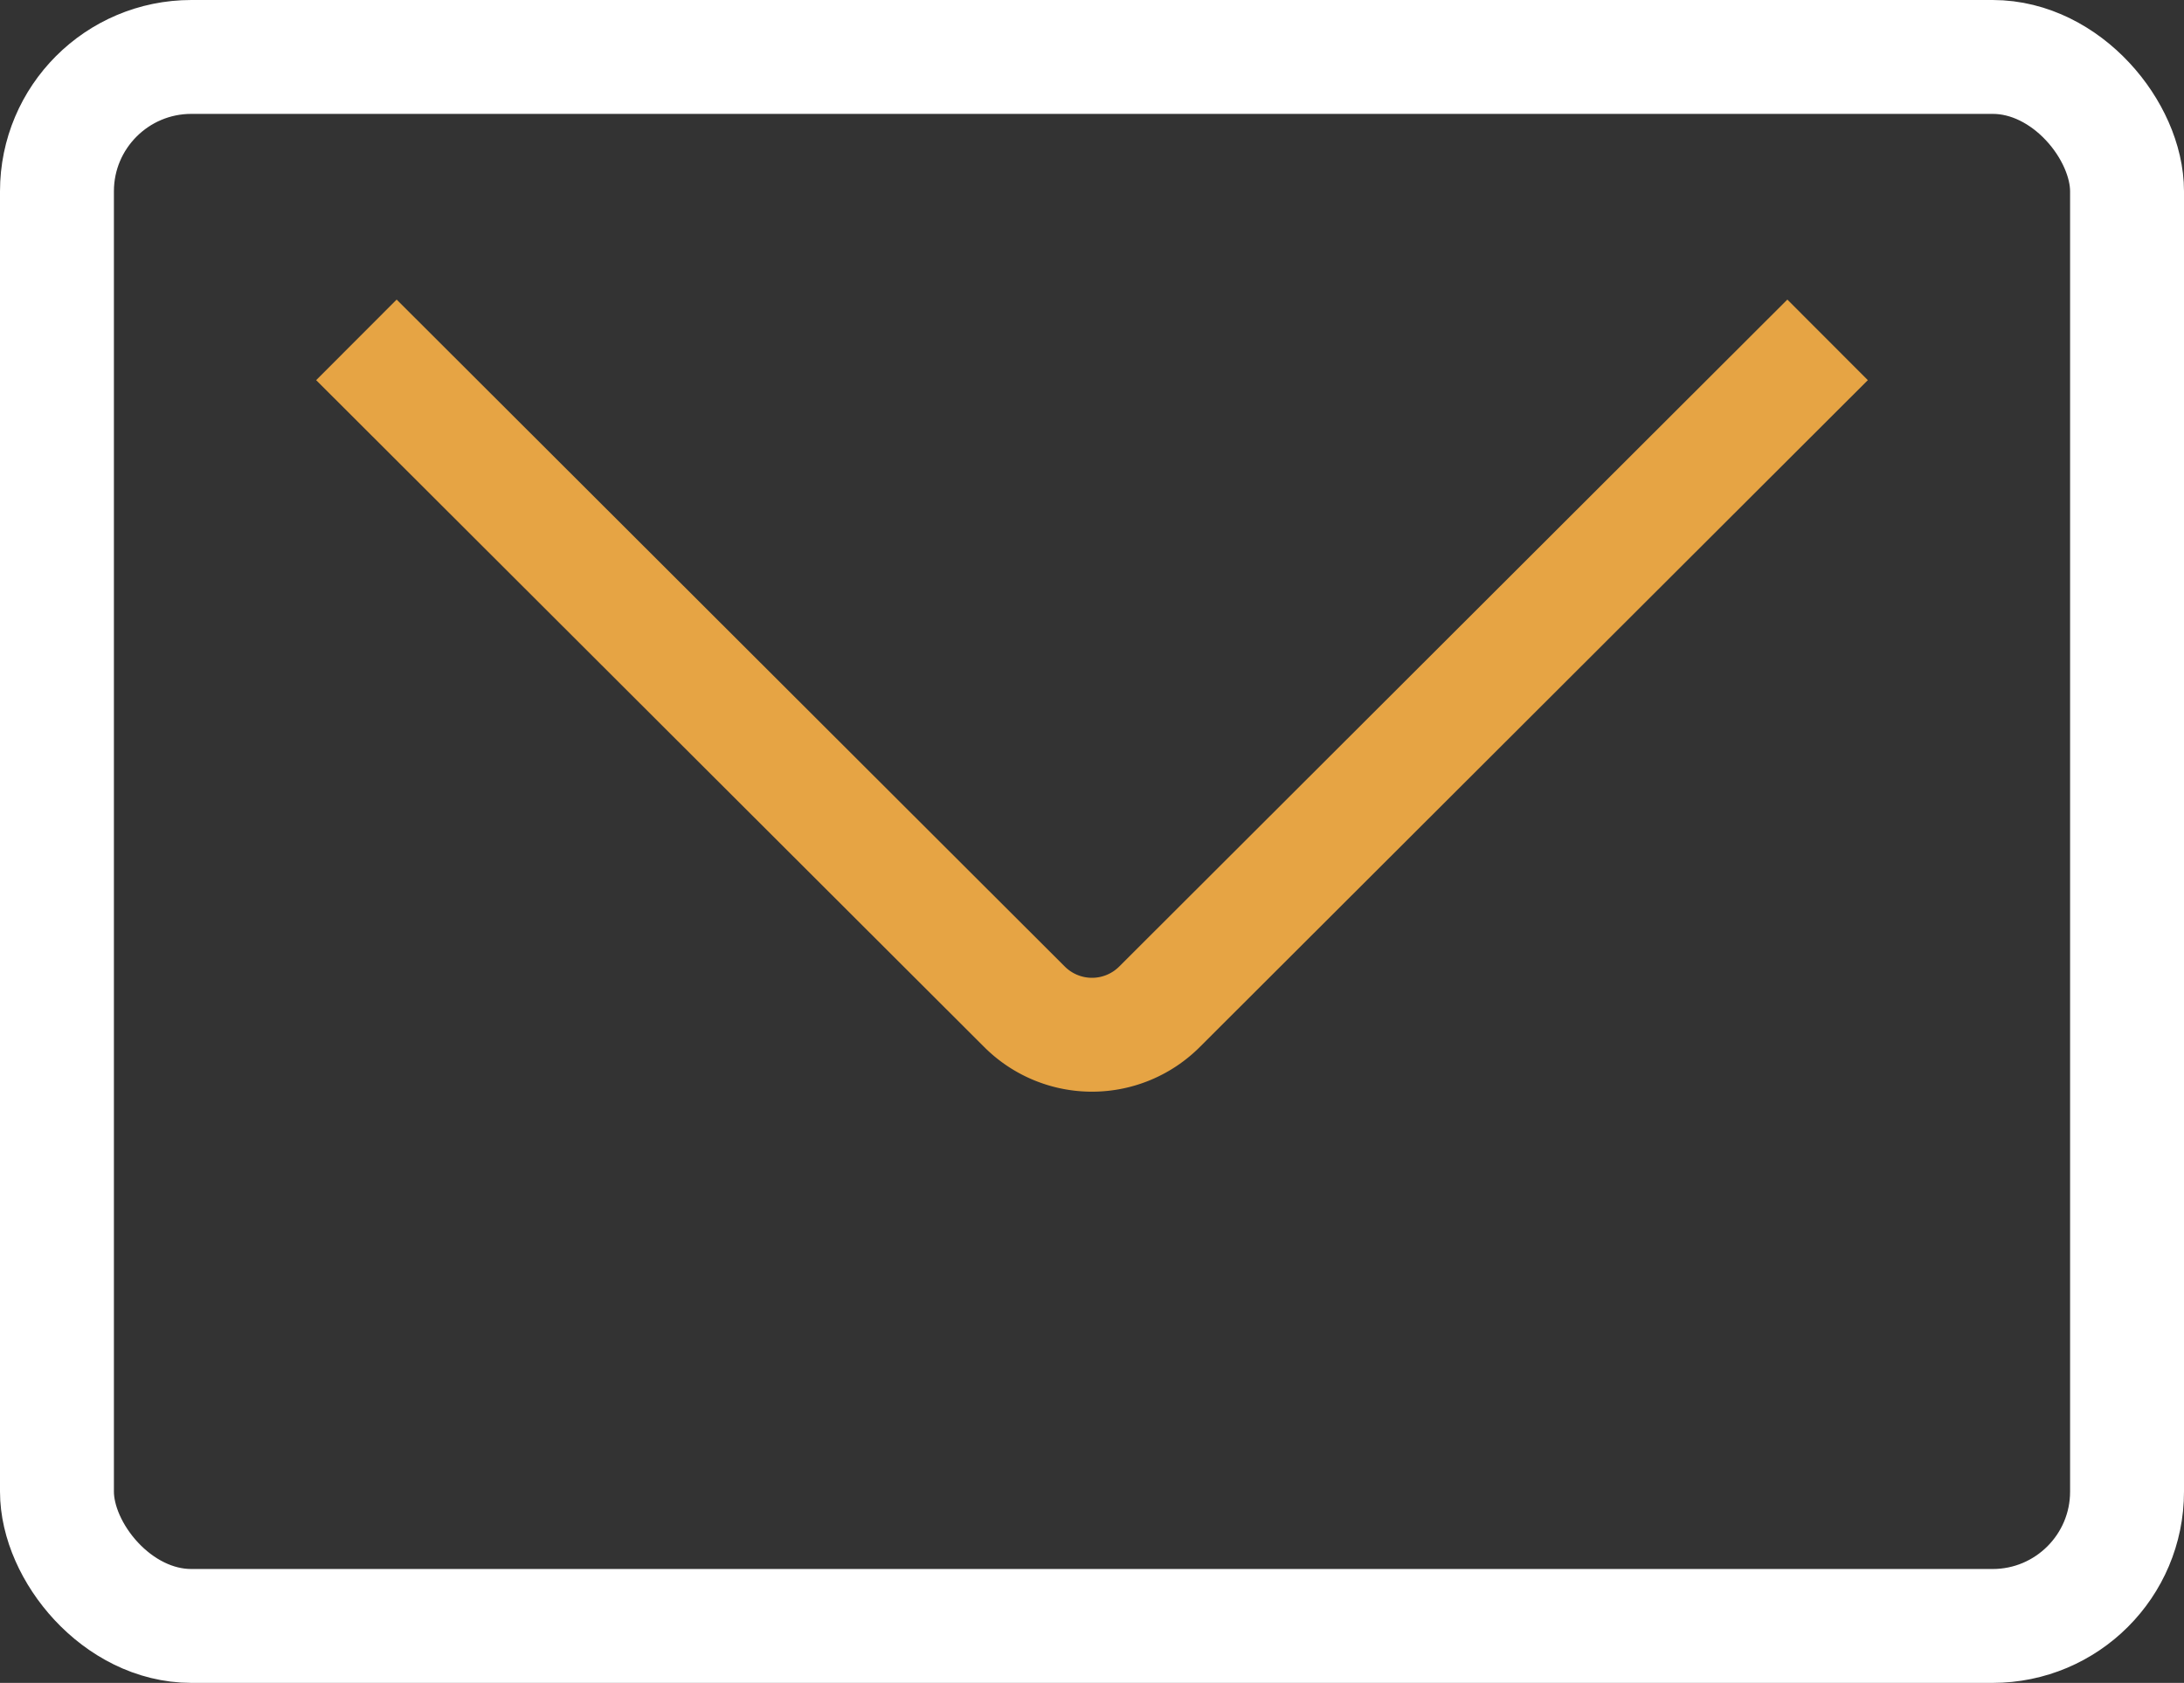
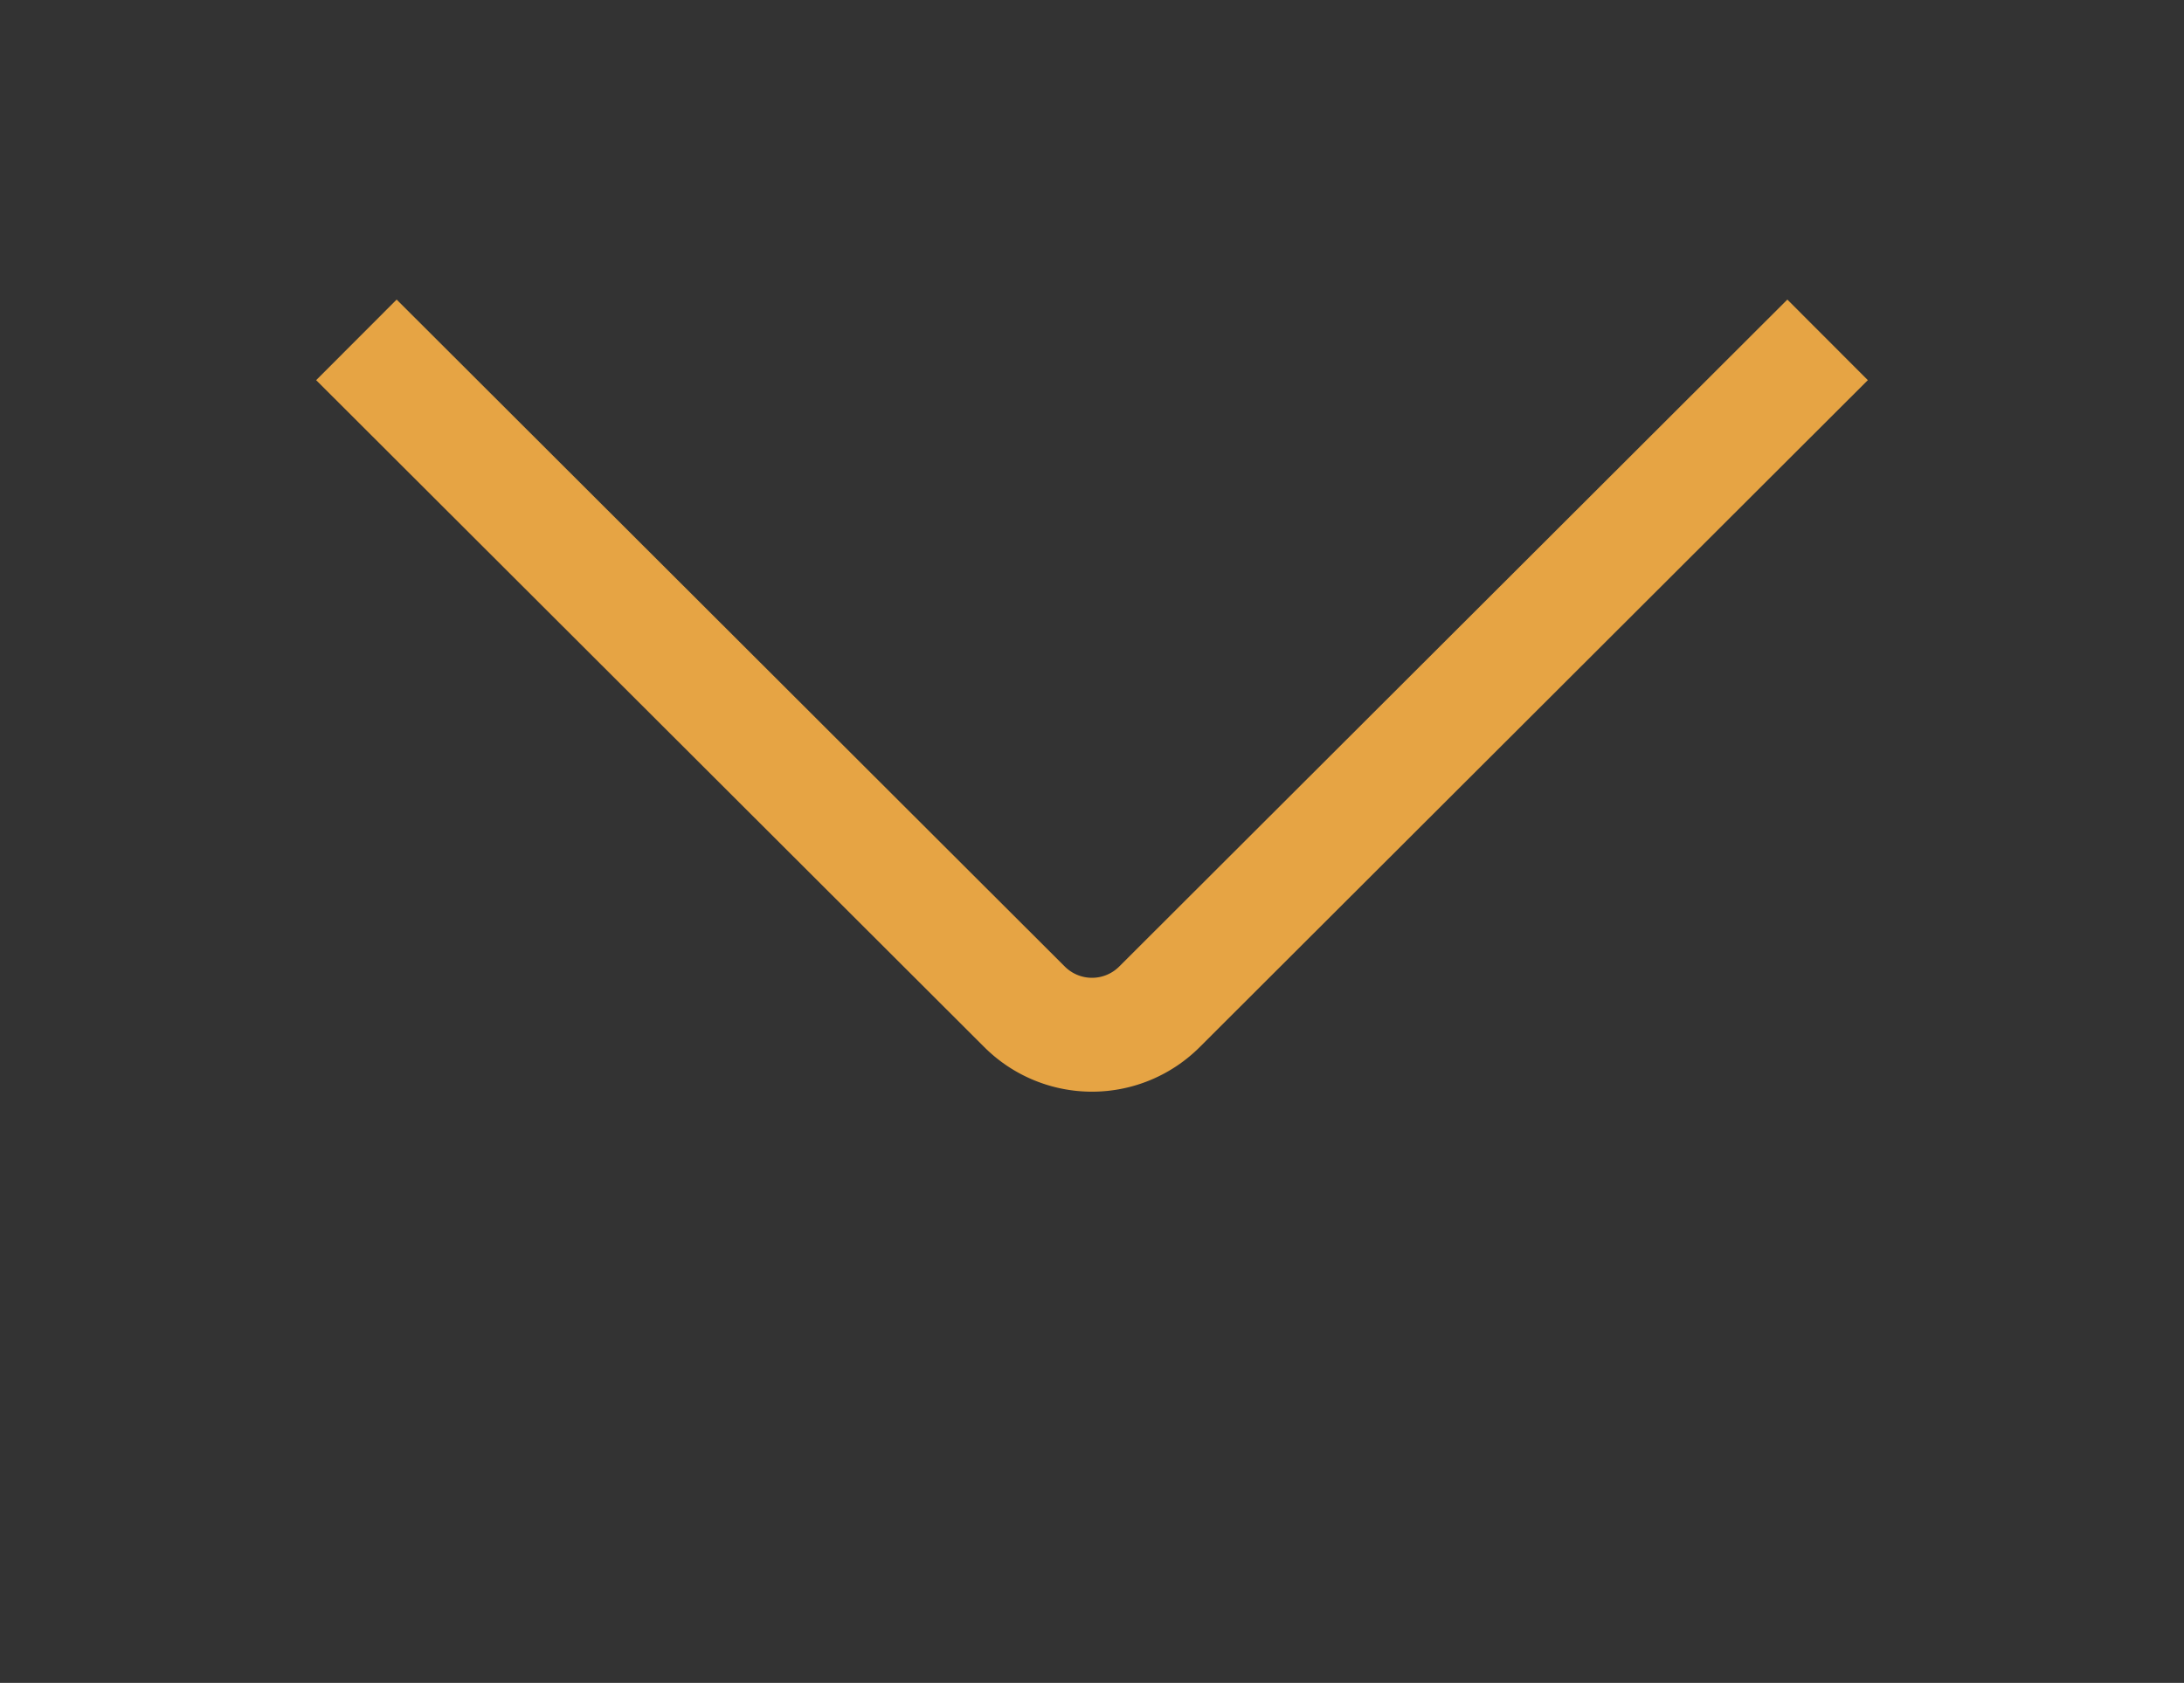
<svg xmlns="http://www.w3.org/2000/svg" viewBox="0 0 86.28 66.5">
  <rect x="0" y="0" width="86.28" height="66.5" fill="#333333" stroke="none" />
  <defs>
    <style>.cls-1,.cls-2{fill:none;stroke-miterlimit:10;stroke-width:4.5px;}.cls-1{stroke:#e6a444;}.cls-2{stroke:#fff;}</style>
  </defs>
  <title>icona-email-footer</title>
  <g id="Livello_2" data-name="Livello 2">
    <g id="Livello_1-2" data-name="Livello 1">
      <path class="cls-1" d="M14.08,13.43,40.47,39.78a3.77,3.77,0,0,0,5.34,0L72.2,13.43" />
-       <rect class="cls-2" x="2.25" y="2.25" width="81.78" height="62" rx="5.31" />
    </g>
  </g>
</svg>